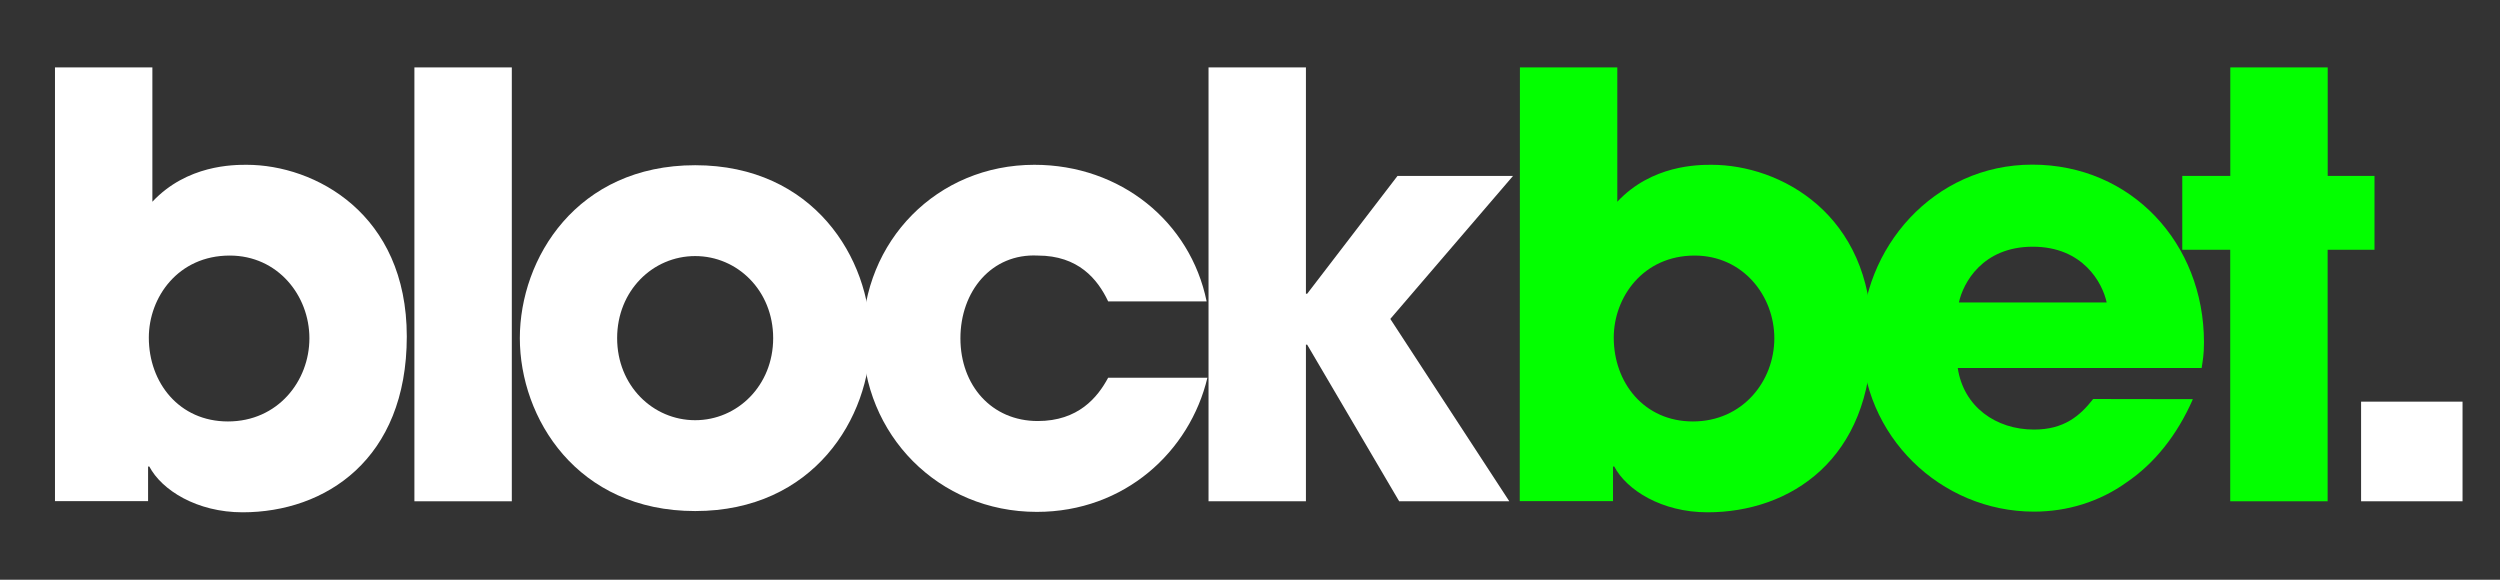
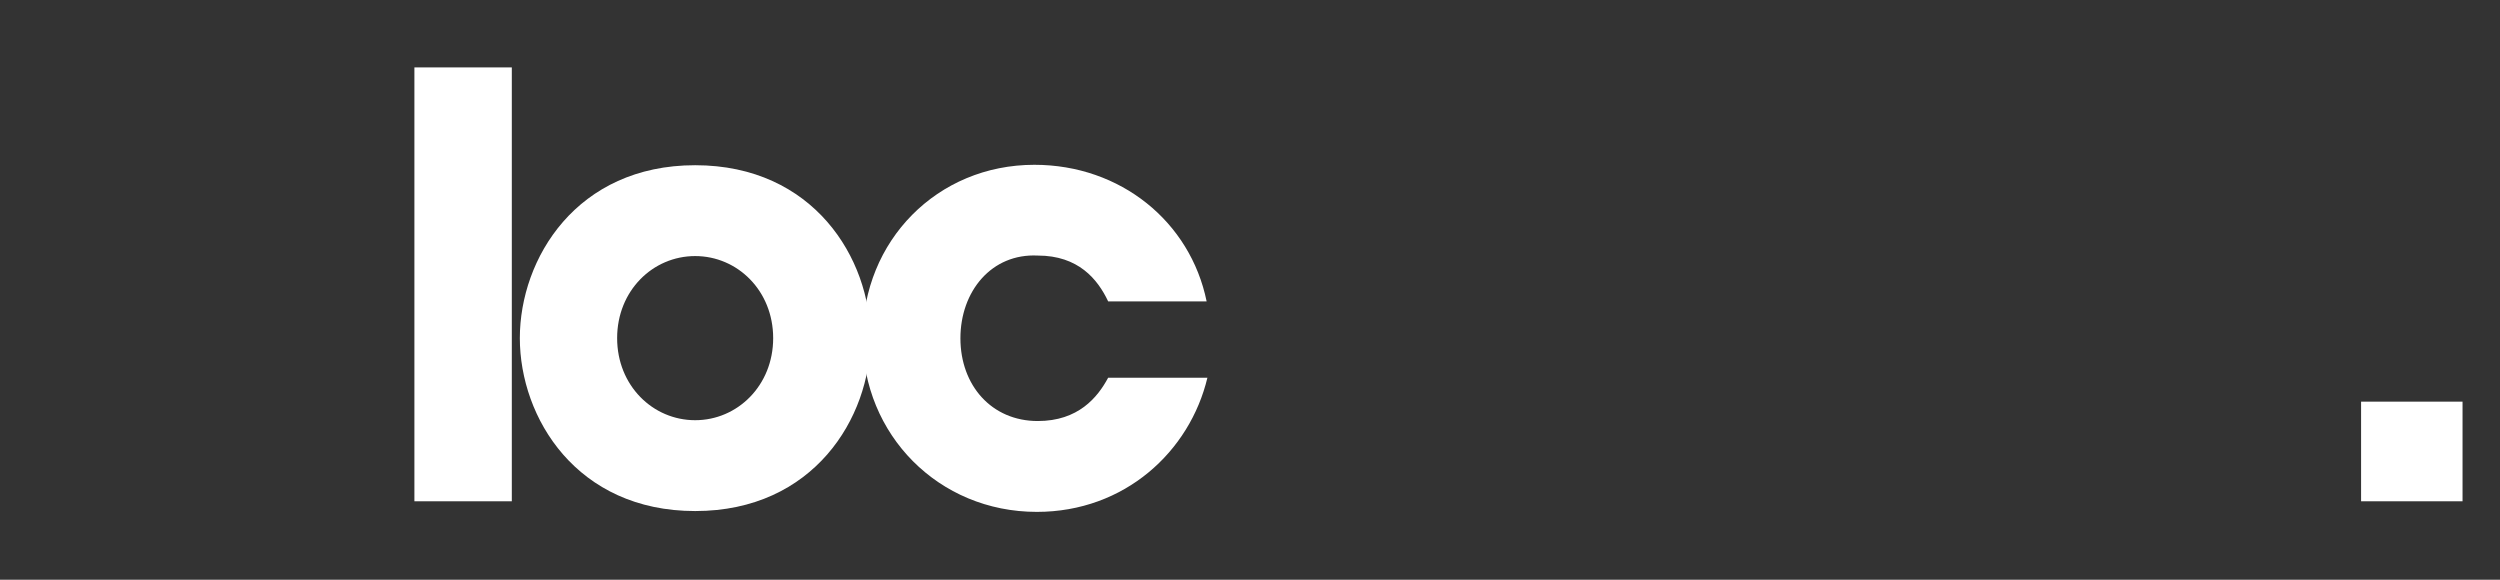
<svg xmlns="http://www.w3.org/2000/svg" width="138" height="32" viewBox="0 0 138 32" fill="none">
  <rect x="0" y="0" width="138" height="32" fill="#333333" stroke="none" />
-   <path d="M83.9 3.721H89.275V11.136C91.186 9.097 93.742 9.097 94.482 9.097C98.24 9.097 103.319 11.785 103.319 18.574C103.319 25.362 98.821 28.279 94.254 28.279C91.726 28.279 89.787 27.049 89.106 25.751H89.038V27.662H83.89L83.9 3.721ZM93.445 23.264C96.201 23.264 97.943 21.033 97.943 18.674C97.943 16.316 96.201 14.107 93.545 14.107C90.697 14.107 89.079 16.407 89.079 18.638C89.079 21.129 90.757 23.264 93.445 23.264Z" fill="#03FF00" />
-   <path d="M121.047 22.034C120.169 24.041 118.907 25.595 117.39 26.624C115.899 27.694 114.121 28.242 112.274 28.242C107.127 28.242 102.766 24.064 102.766 18.734C102.766 13.723 106.715 9.088 112.183 9.088C117.65 9.088 121.659 13.426 121.659 18.894C121.659 19.611 121.591 19.895 121.531 20.315H108.068C108.388 22.455 110.176 23.712 112.274 23.712C113.924 23.712 114.802 22.971 115.543 22.025L121.042 22.034H121.047ZM116.288 16.695C116.059 15.625 114.99 13.618 112.21 13.618C109.431 13.618 108.361 15.625 108.132 16.695H116.288Z" fill="#03FF00" />
-   <path d="M128.485 9.71H131.072V13.787H128.485V27.671H123.109V13.787H120.462V9.71H123.113V3.721H128.489V9.71H128.48H128.485Z" fill="#03FF00" />
-   <path d="M3.035 3.721H8.411V11.136C10.322 9.097 12.878 9.097 13.618 9.097C17.376 9.097 22.455 11.785 22.455 18.574C22.455 25.362 17.956 28.279 13.39 28.279C10.862 28.279 8.923 27.049 8.242 25.751H8.174V27.662H3.035V3.721ZM12.581 23.264C15.337 23.264 17.079 21.033 17.079 18.674C17.079 16.316 15.337 14.107 12.681 14.107C9.833 14.107 8.215 16.407 8.215 18.638C8.215 21.129 9.893 23.264 12.581 23.264Z" fill="white" />
  <path d="M22.875 3.721H28.252V27.671H22.875V3.721Z" fill="white" />
  <path d="M38.373 9.12C44.91 9.12 48.05 14.268 48.05 18.665C48.05 23.063 44.91 28.21 38.373 28.21C31.835 28.21 28.695 23.063 28.695 18.665C28.695 14.268 31.835 9.12 38.373 9.12ZM38.373 23.195C40.704 23.195 42.679 21.285 42.679 18.665C42.679 16.046 40.709 14.135 38.373 14.135C36.036 14.135 34.066 16.046 34.066 18.665C34.066 21.285 36.036 23.195 38.373 23.195Z" fill="white" />
  <path d="M66.651 20.841C65.682 24.919 62.085 28.256 57.234 28.256C51.799 28.256 47.621 23.986 47.621 18.642C47.621 13.298 51.73 9.097 57.097 9.097C61.856 9.097 65.705 12.238 66.606 16.636H61.17C60.59 15.406 59.52 14.107 57.285 14.107C54.734 13.979 53.015 16.078 53.015 18.674C53.015 21.271 54.734 23.241 57.285 23.241C59.516 23.241 60.585 21.943 61.17 20.85H66.647V20.841H66.651Z" fill="white" />
-   <path d="M66.711 3.721H72.087V16.215H72.156L77.143 9.71H83.52L76.745 17.605L83.314 27.671H77.234L72.156 19.026H72.087V27.671H66.711V3.721Z" fill="white" />
  <path d="M135.932 27.671H130.332V22.171H135.932V27.671Z" fill="white" />
</svg>